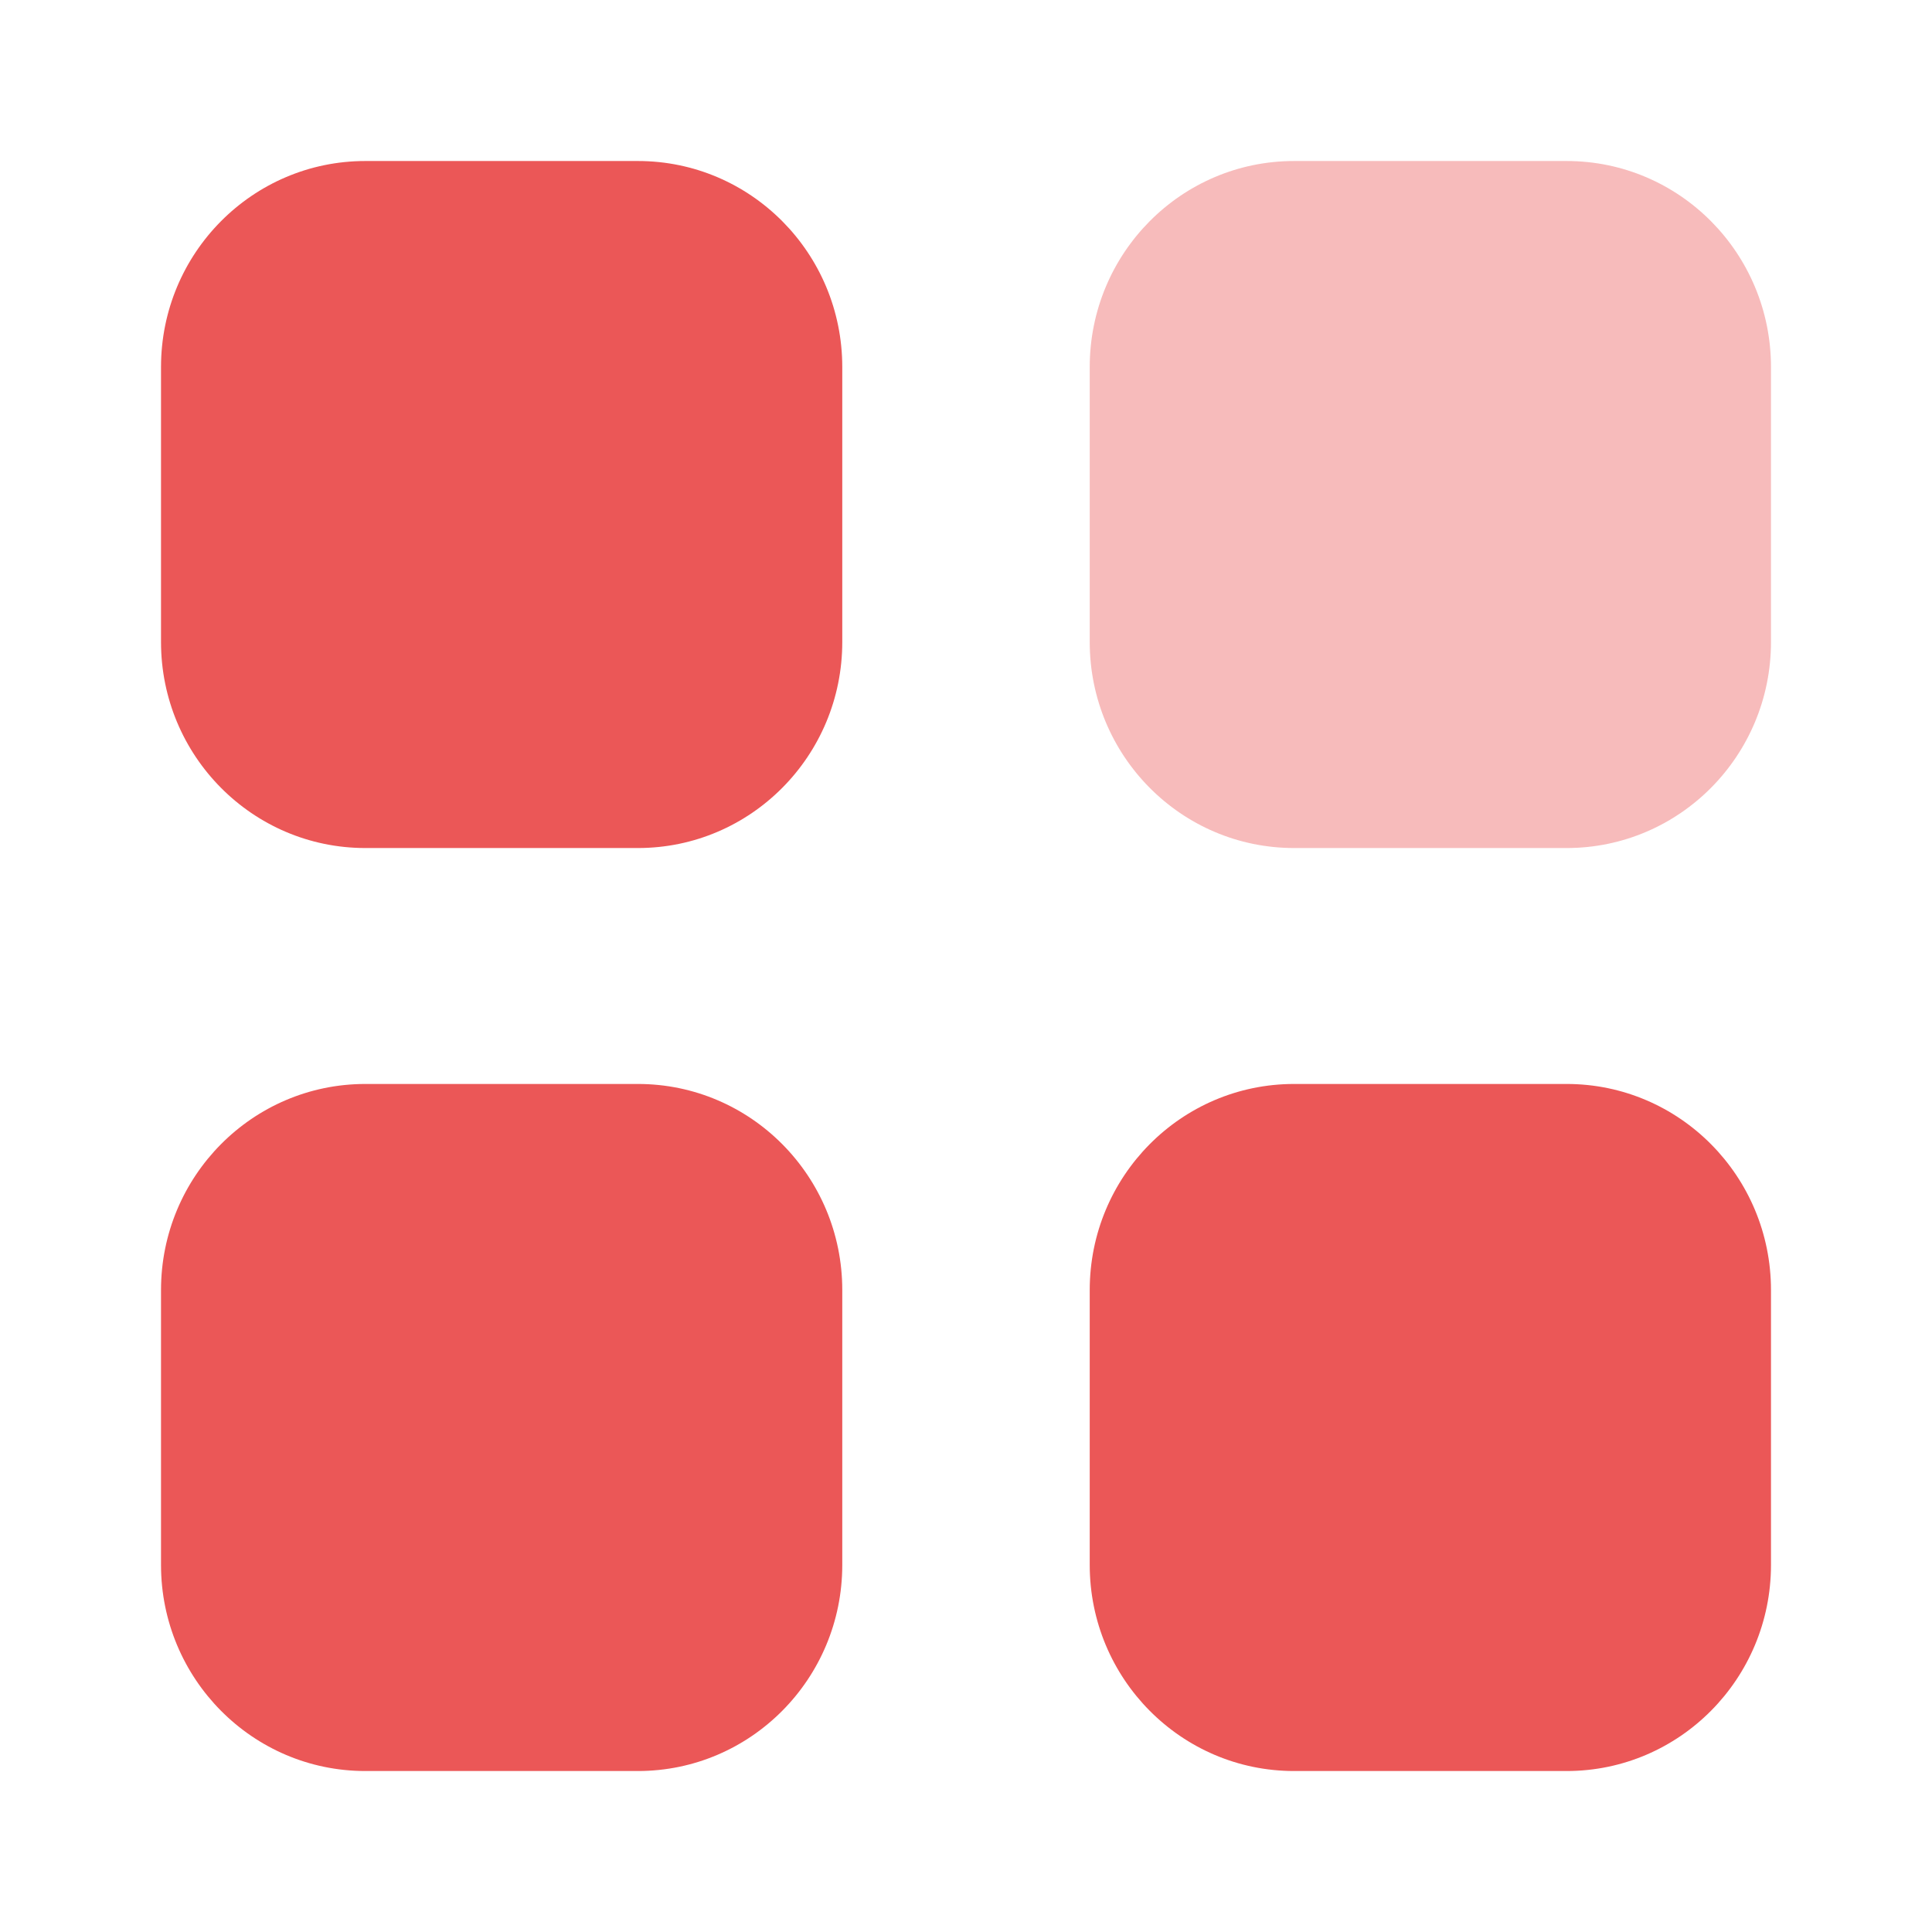
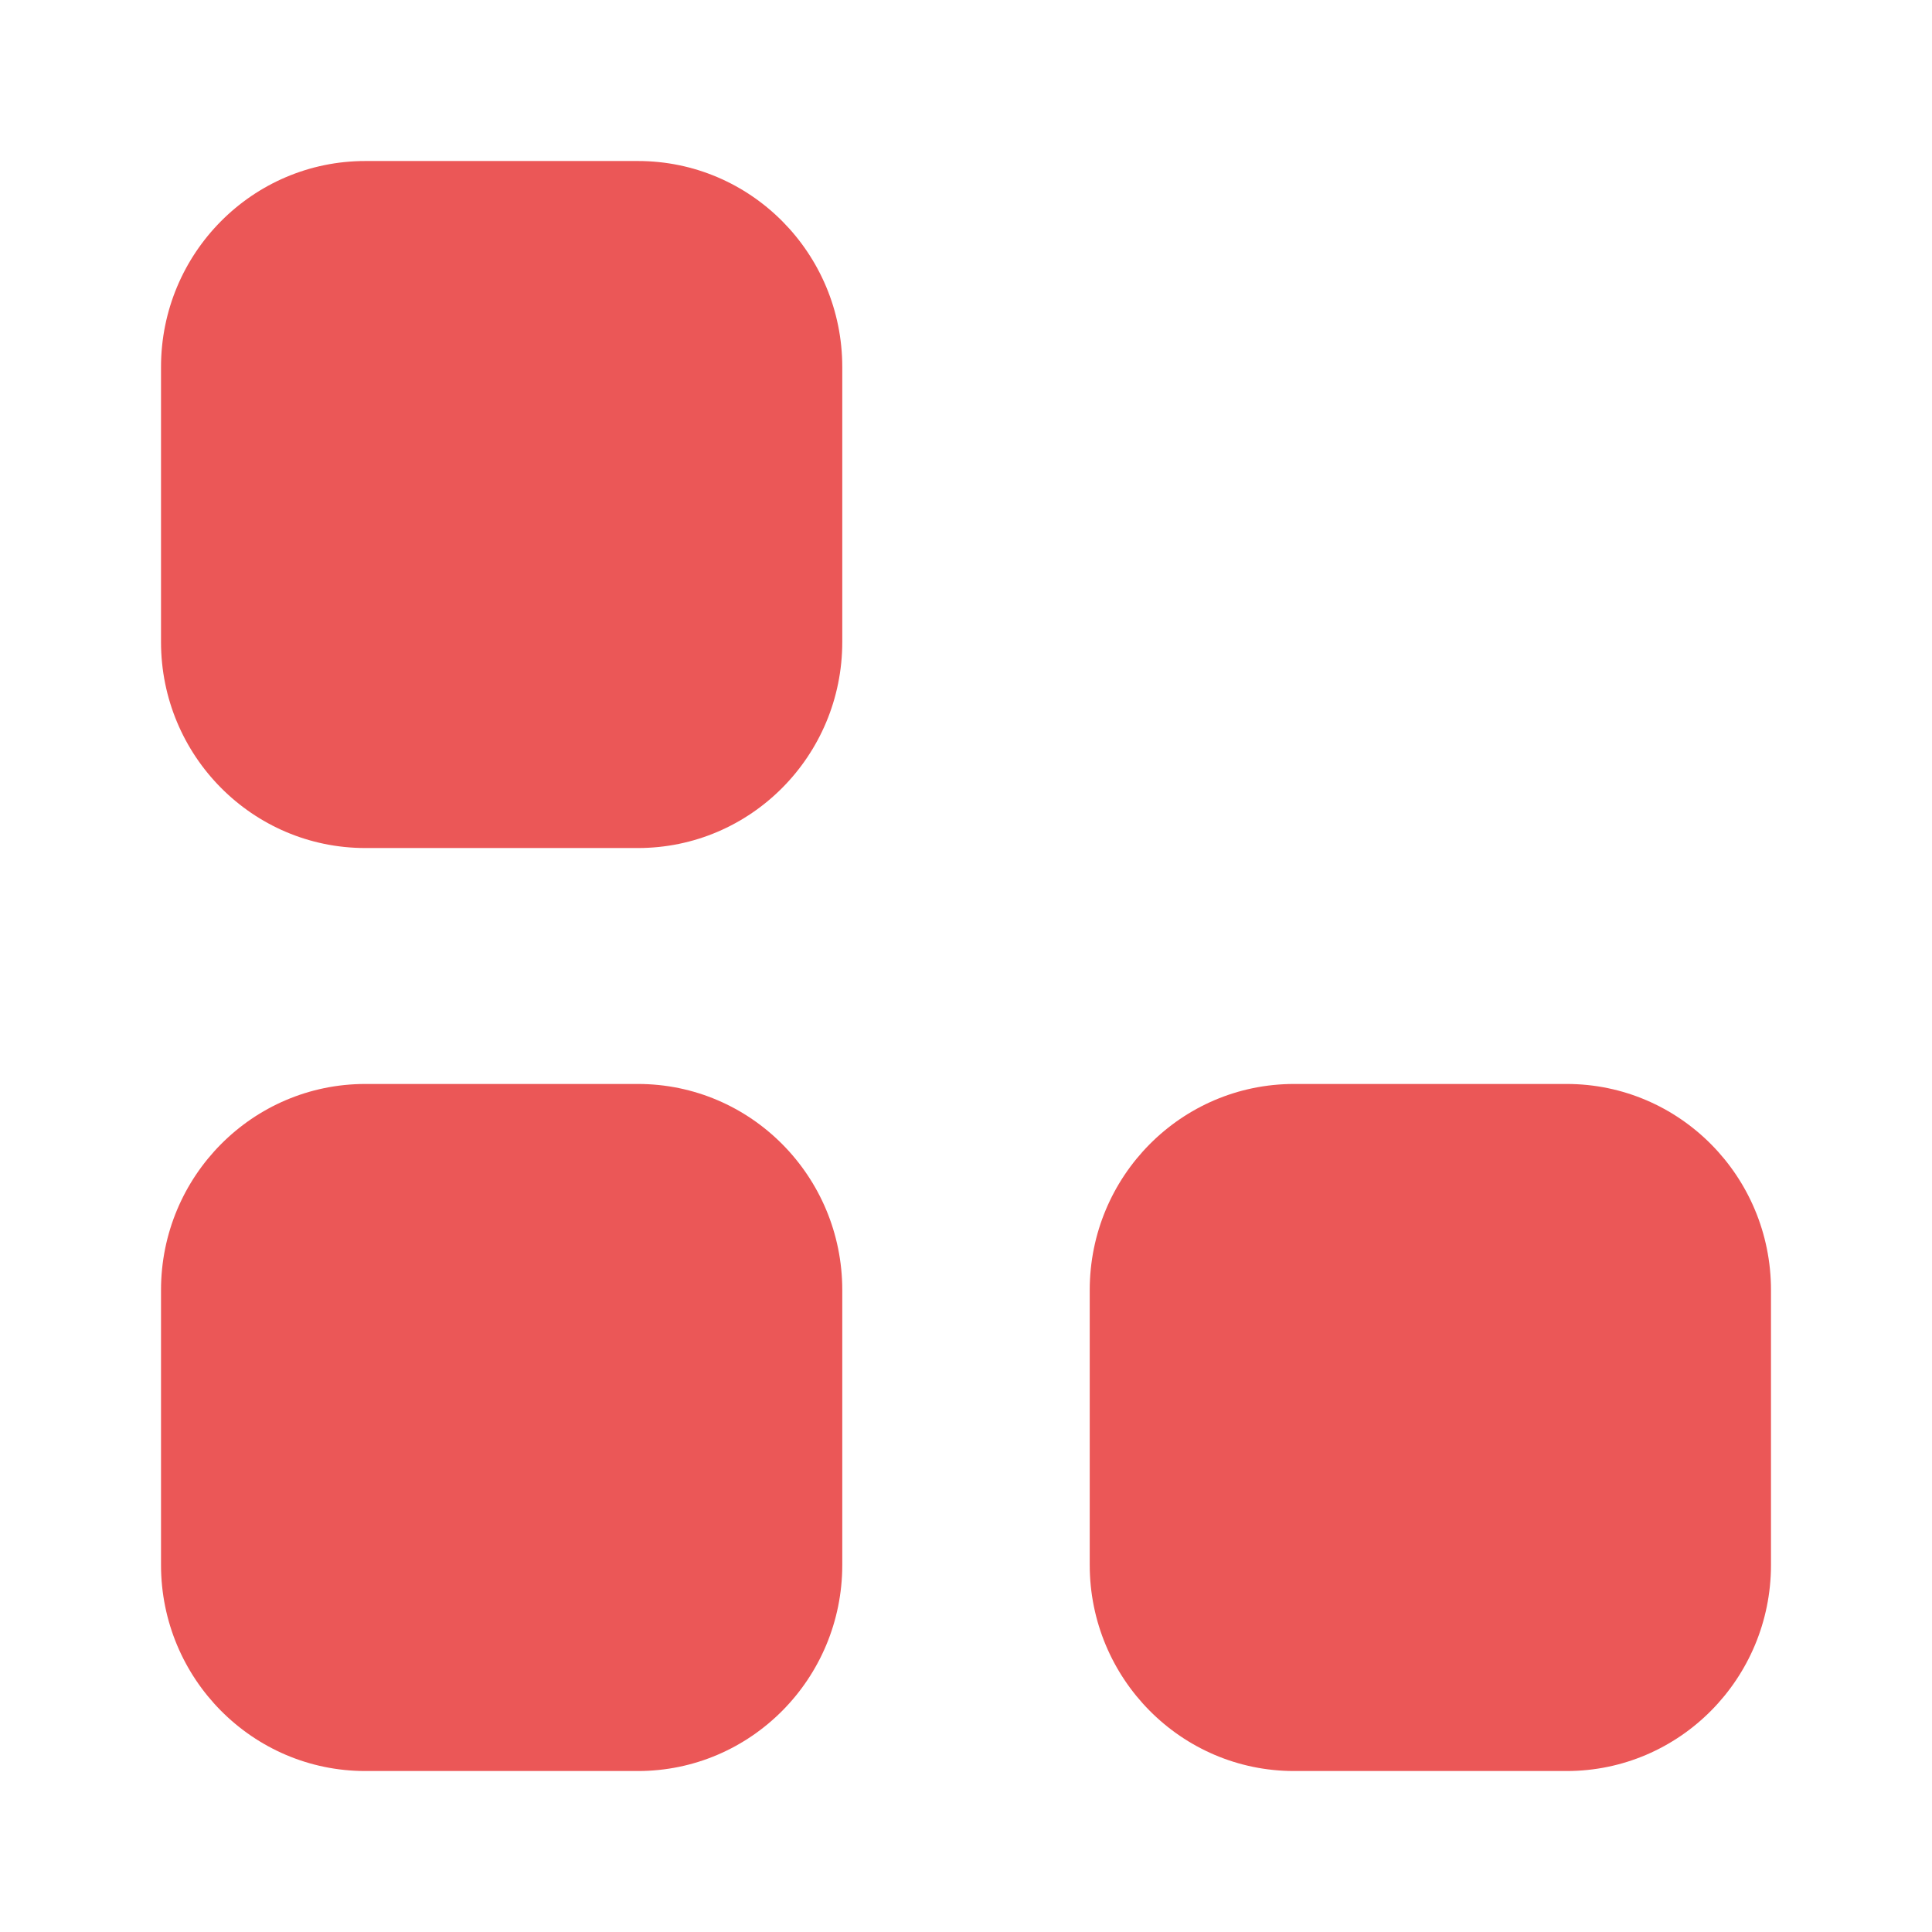
<svg xmlns="http://www.w3.org/2000/svg" width="50" height="50" viewBox="0 0 50 50" fill="none">
-   <path opacity="0.4" d="M33.491 4.167H40.545C43.466 4.167 45.833 6.554 45.833 9.5V16.614C45.833 19.56 43.466 21.947 40.545 21.947H33.491C30.569 21.947 28.202 19.56 28.202 16.614V9.5C28.202 6.554 30.569 4.167 33.491 4.167Z" fill="#EB5757" />
  <path d="M16.509 28.053C19.431 28.053 21.798 30.441 21.798 33.387V40.5C21.798 43.444 19.431 45.834 16.509 45.834H9.455C6.534 45.834 4.167 43.444 4.167 40.5V33.387C4.167 30.441 6.534 28.053 9.455 28.053H16.509ZM40.545 28.053C43.466 28.053 45.833 30.441 45.833 33.387V40.5C45.833 43.444 43.466 45.834 40.545 45.834H33.491C30.569 45.834 28.202 43.444 28.202 40.5V33.387C28.202 30.441 30.569 28.053 33.491 28.053H40.545ZM16.509 4.167C19.431 4.167 21.798 6.554 21.798 9.5V16.614C21.798 19.56 19.431 21.947 16.509 21.947H9.455C6.534 21.947 4.167 19.56 4.167 16.614V9.5C4.167 6.554 6.534 4.167 9.455 4.167H16.509Z" fill="#EB5757" />
</svg>